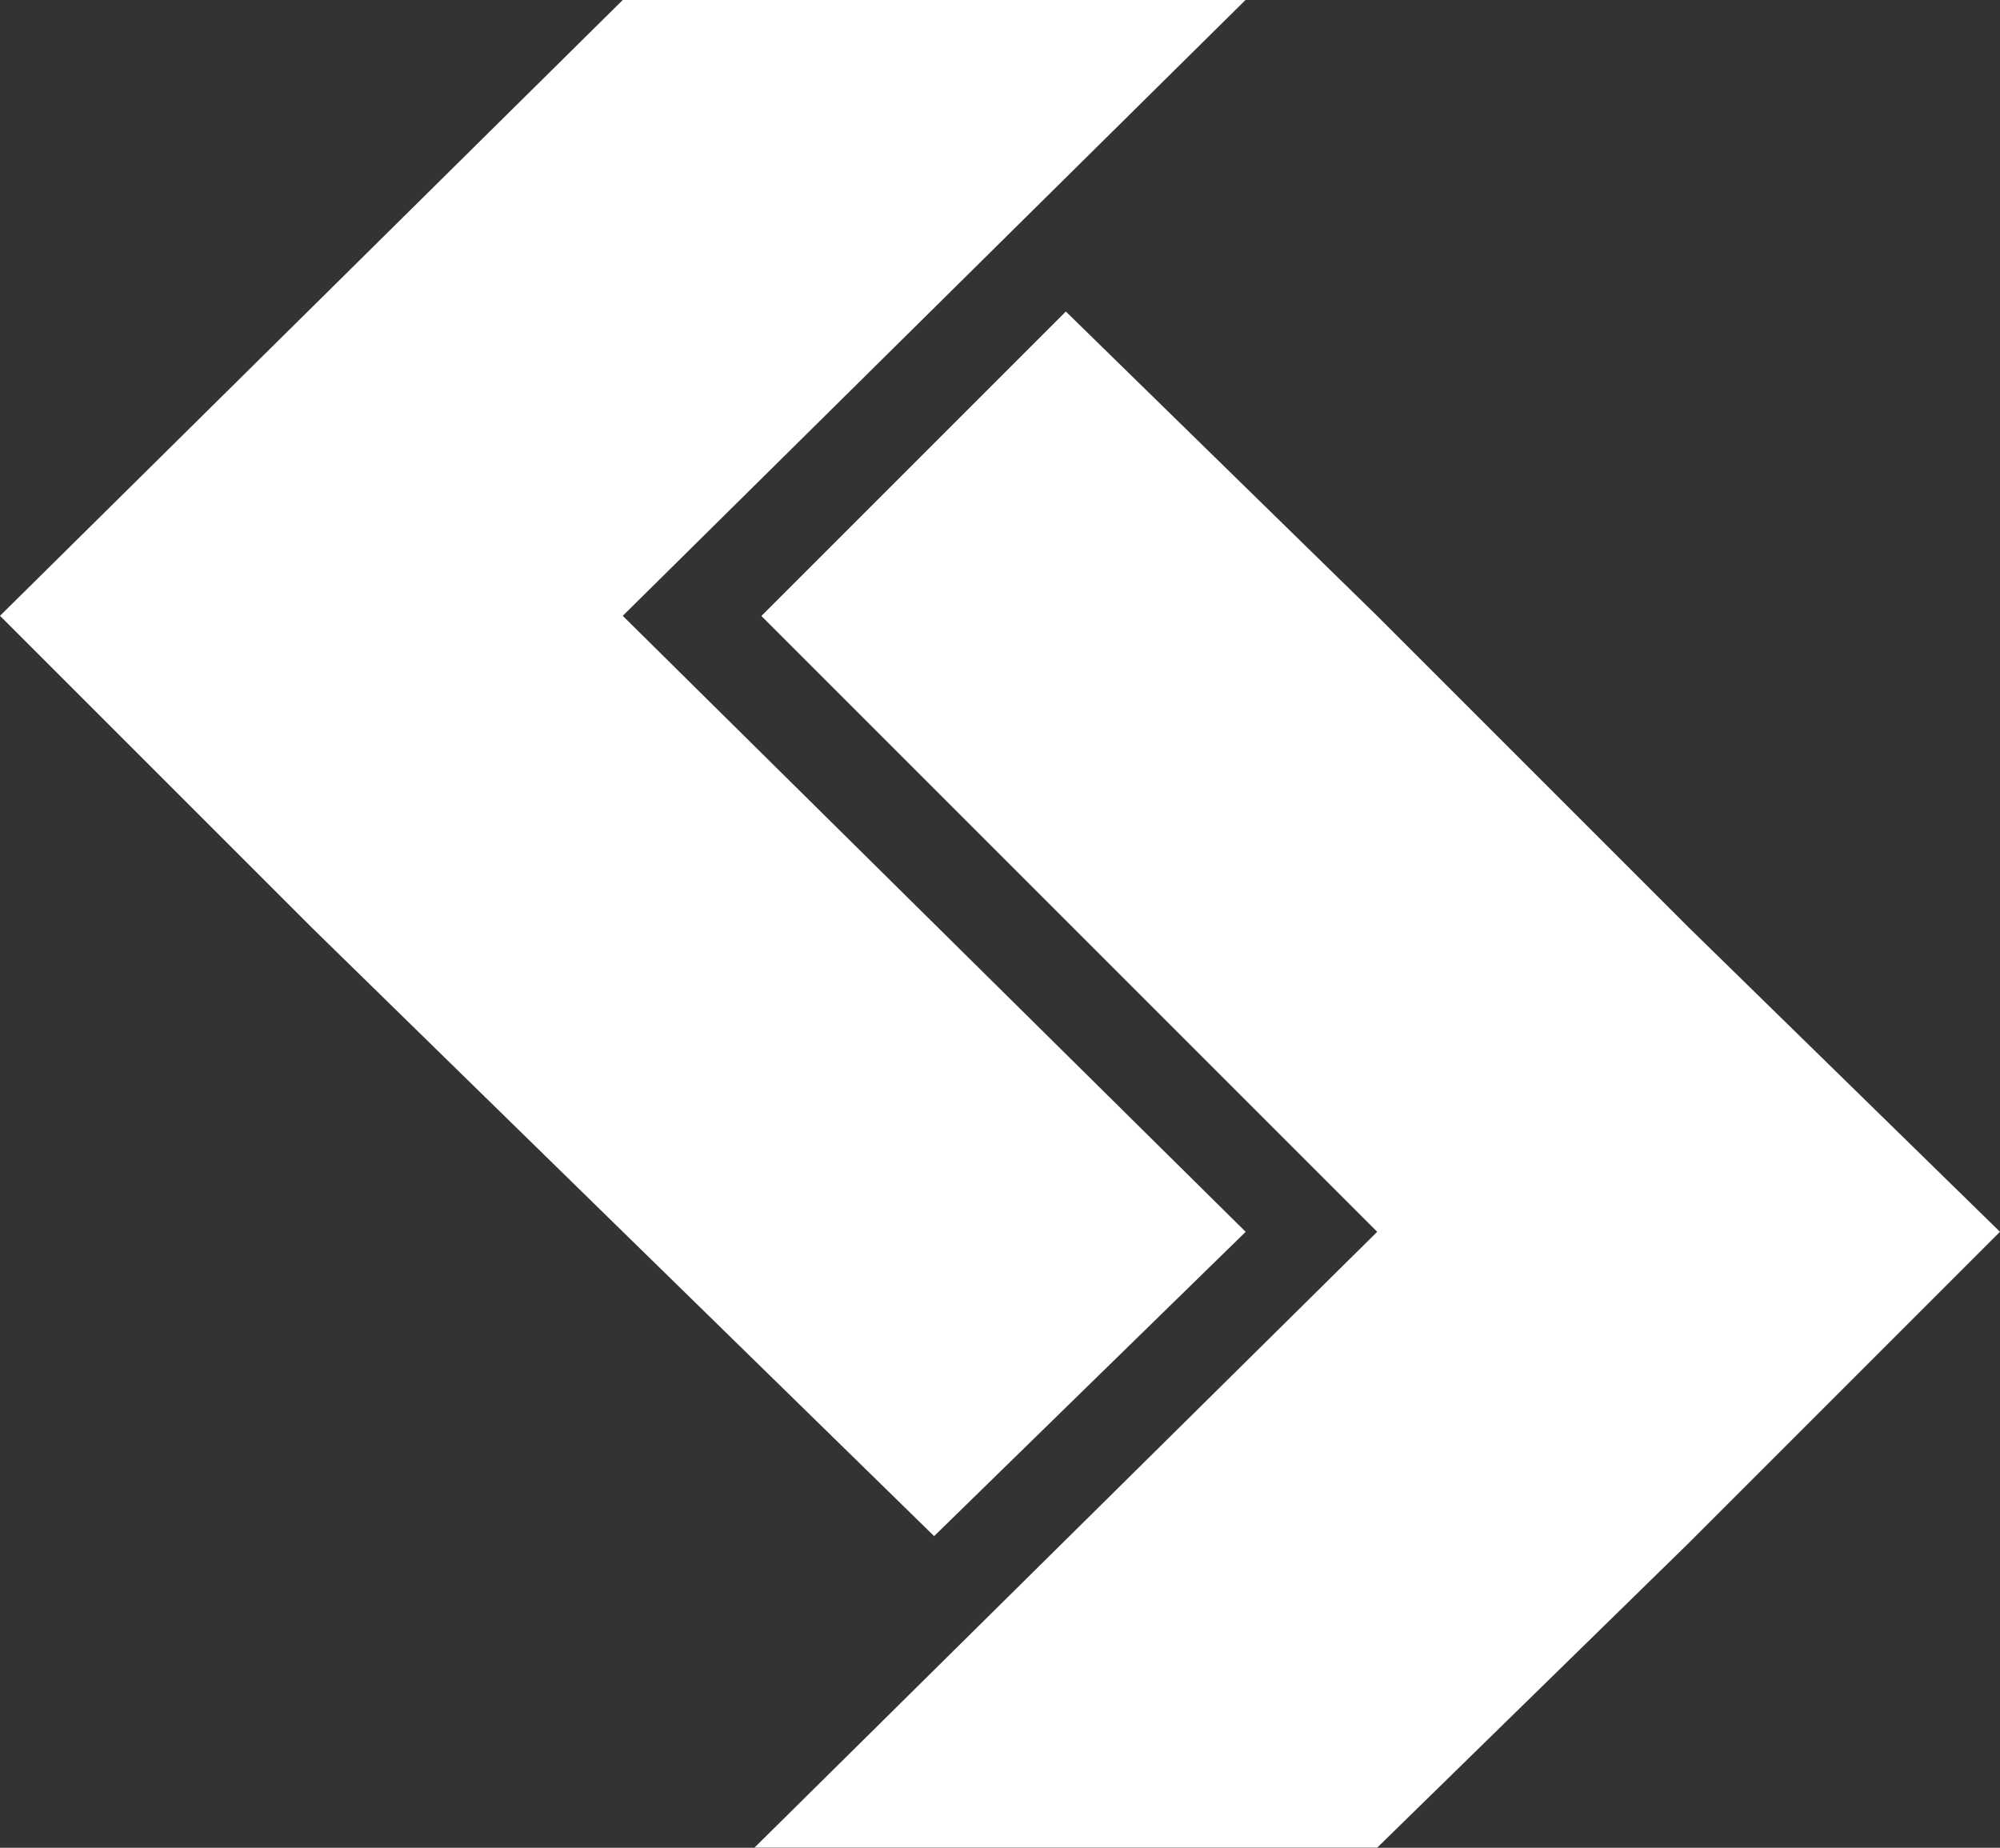
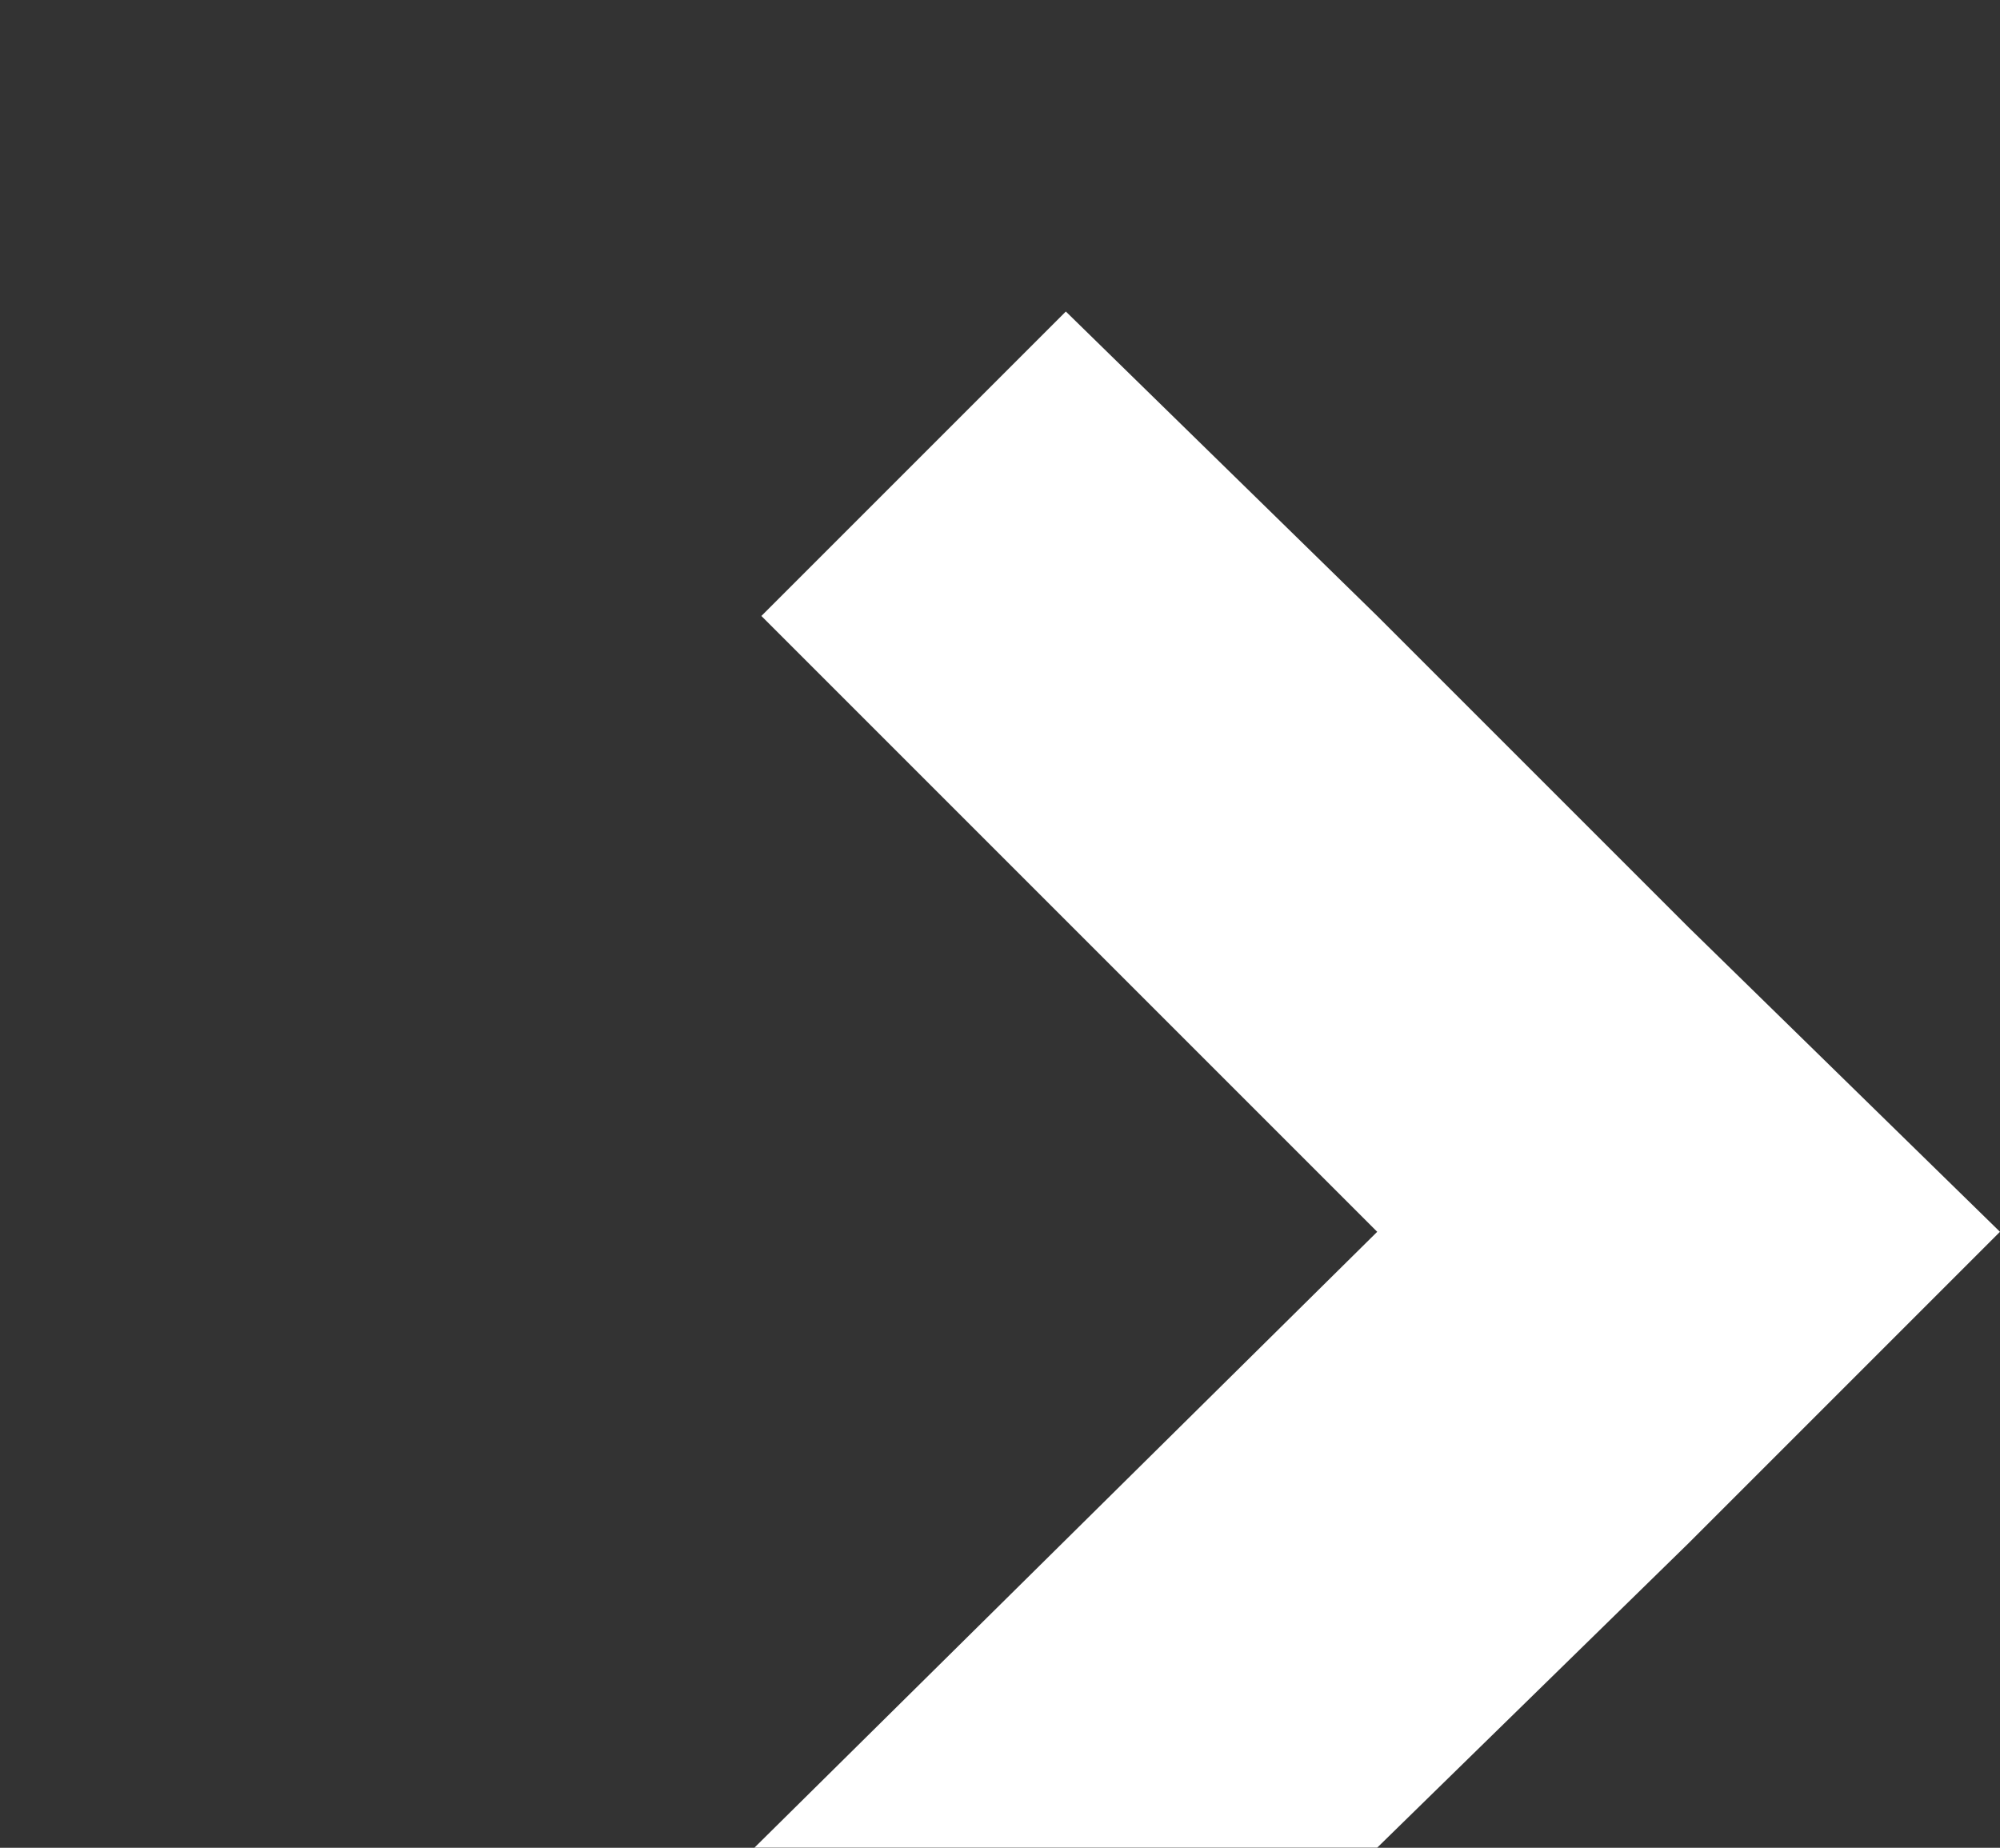
<svg xmlns="http://www.w3.org/2000/svg" id="Group" width="57.808" height="53.408" viewBox="0 0 57.808 53.408">
  <rect x="0" y="0" width="57.808" height="53.408" fill="#333333" stroke="none" />
-   <path id="Shape" d="M36.005,35.605h0L18,17.8l18-17.8H18L0,17.8l9,9,9,8.8,9,8.8Z" fill="#fff" />
  <path id="Shape-2" data-name="Shape" d="M36.826,21.858l-9-9-9-8.8-8.8,8.8,17.8,17.8h0l-18,17.8h18l9-8.8,9-9Z" transform="translate(11.981 4.946)" fill="#fff" />
</svg>